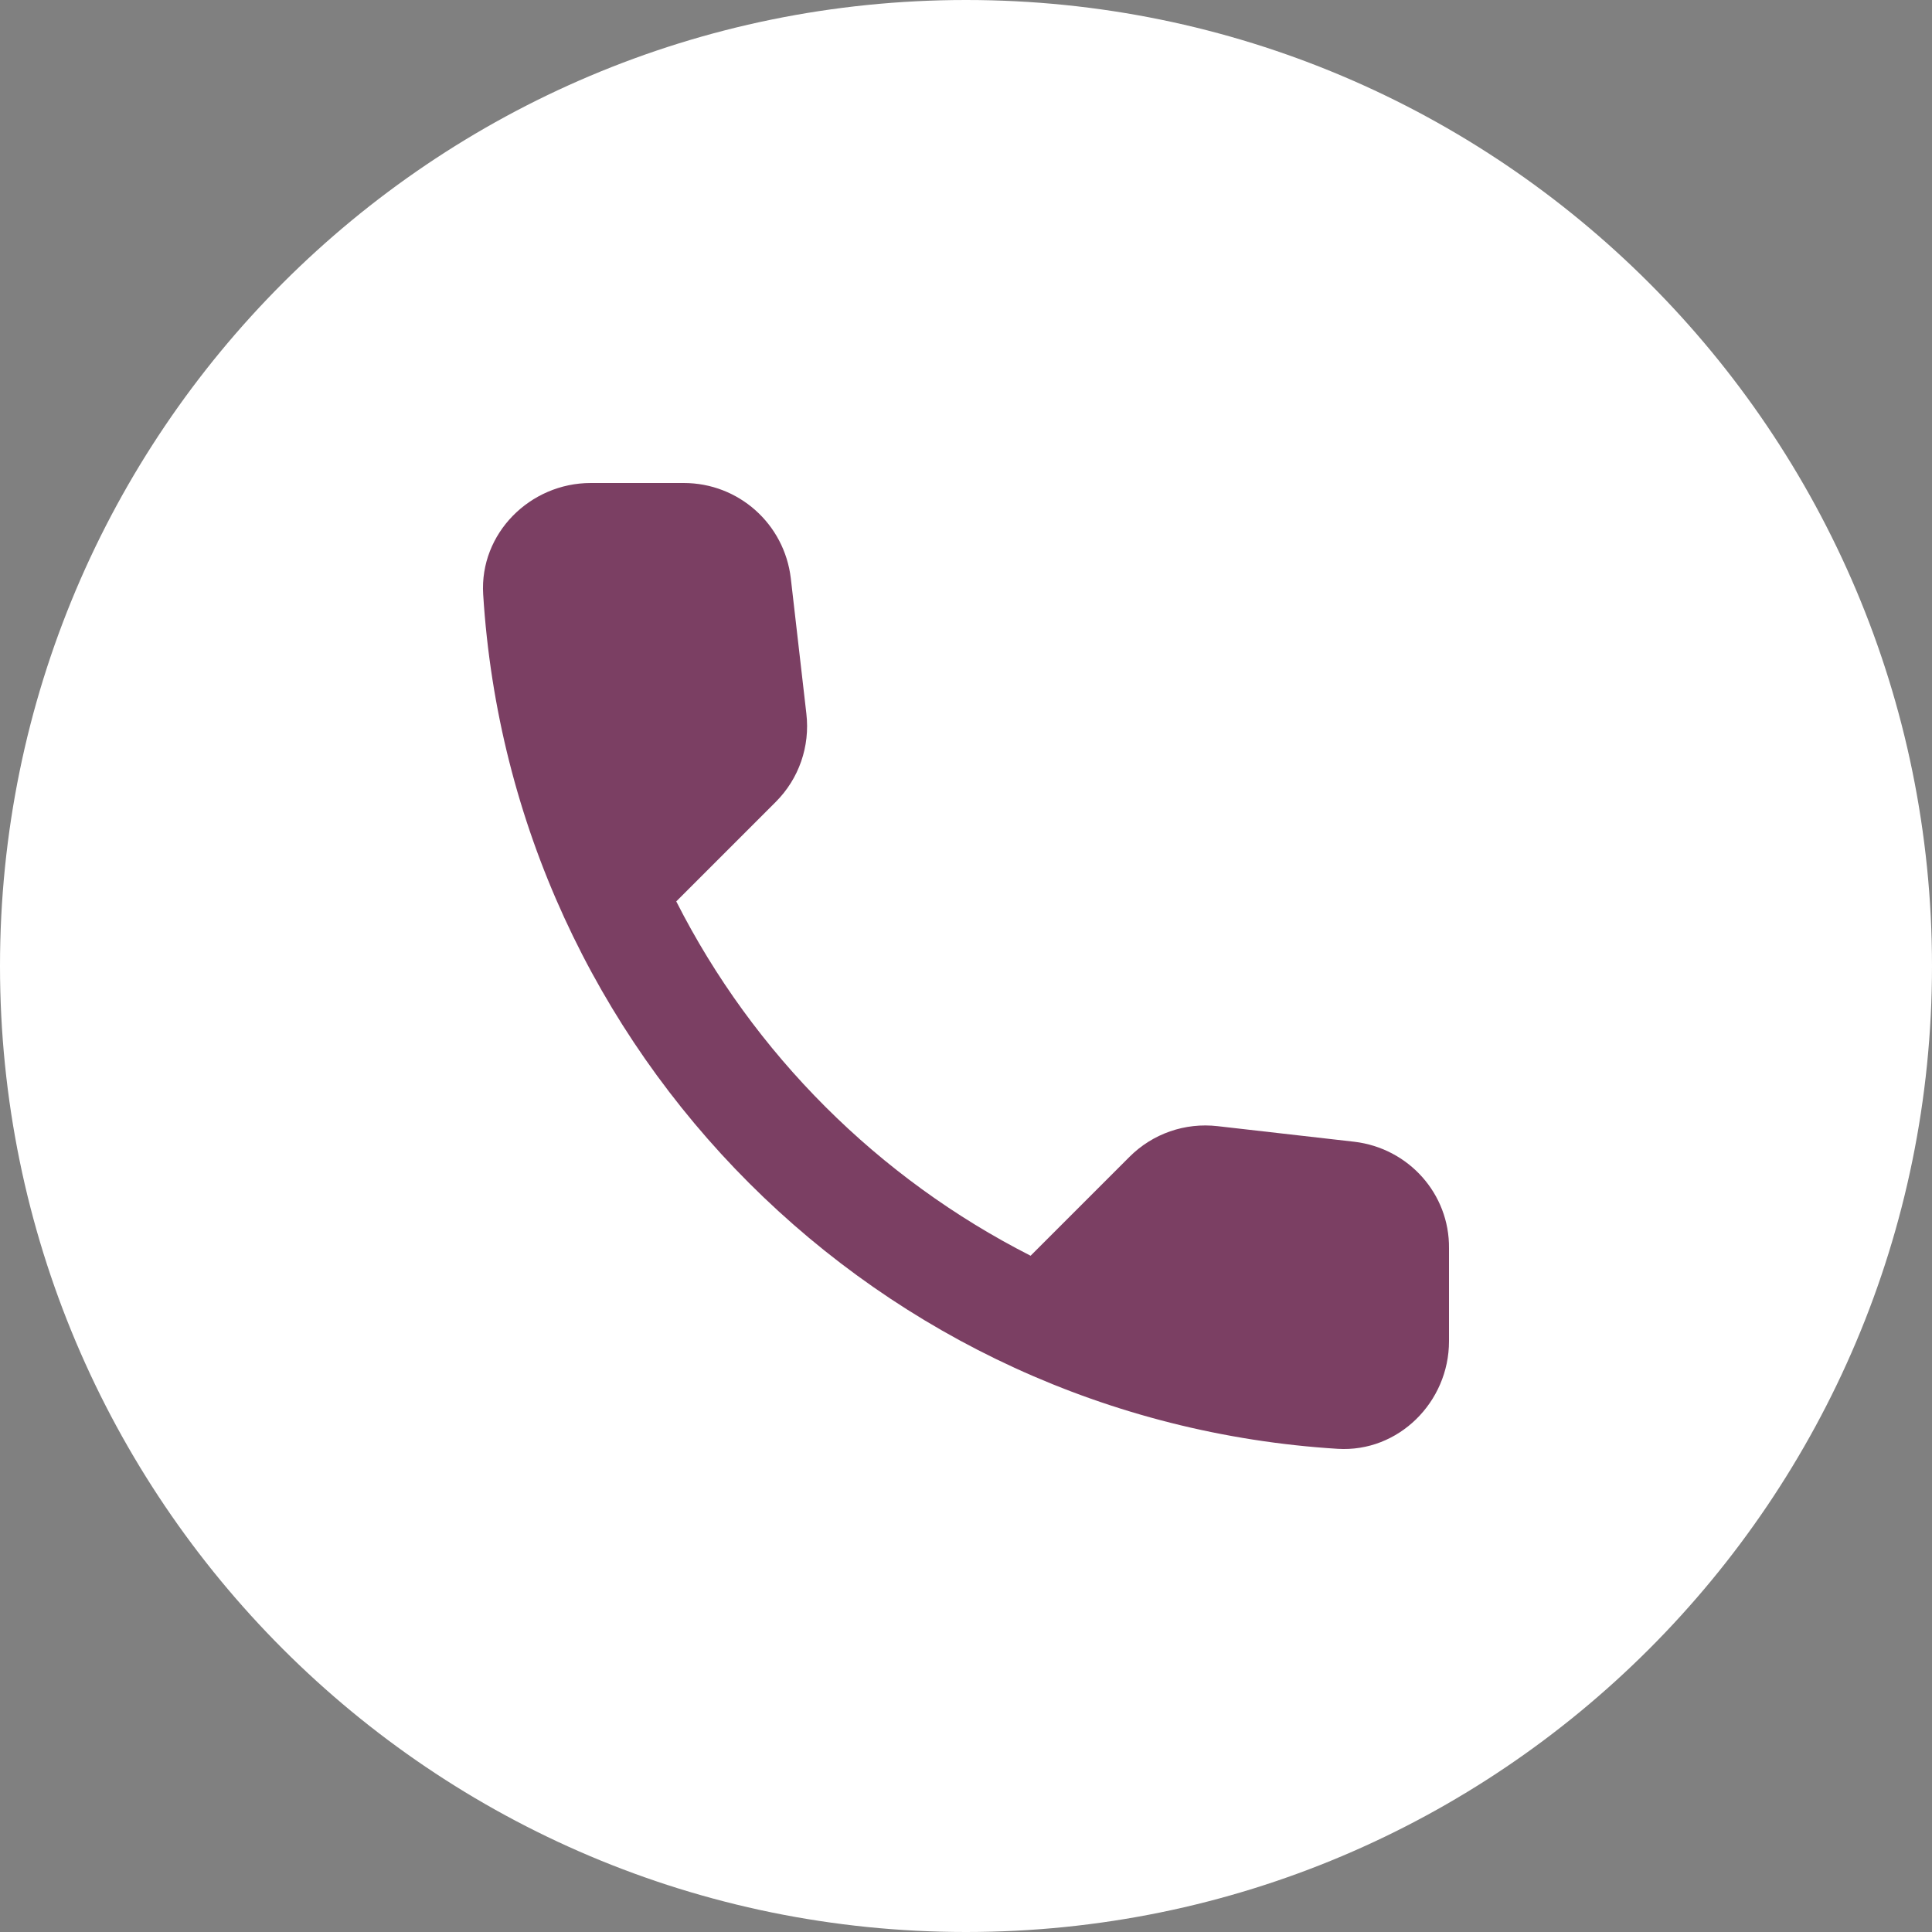
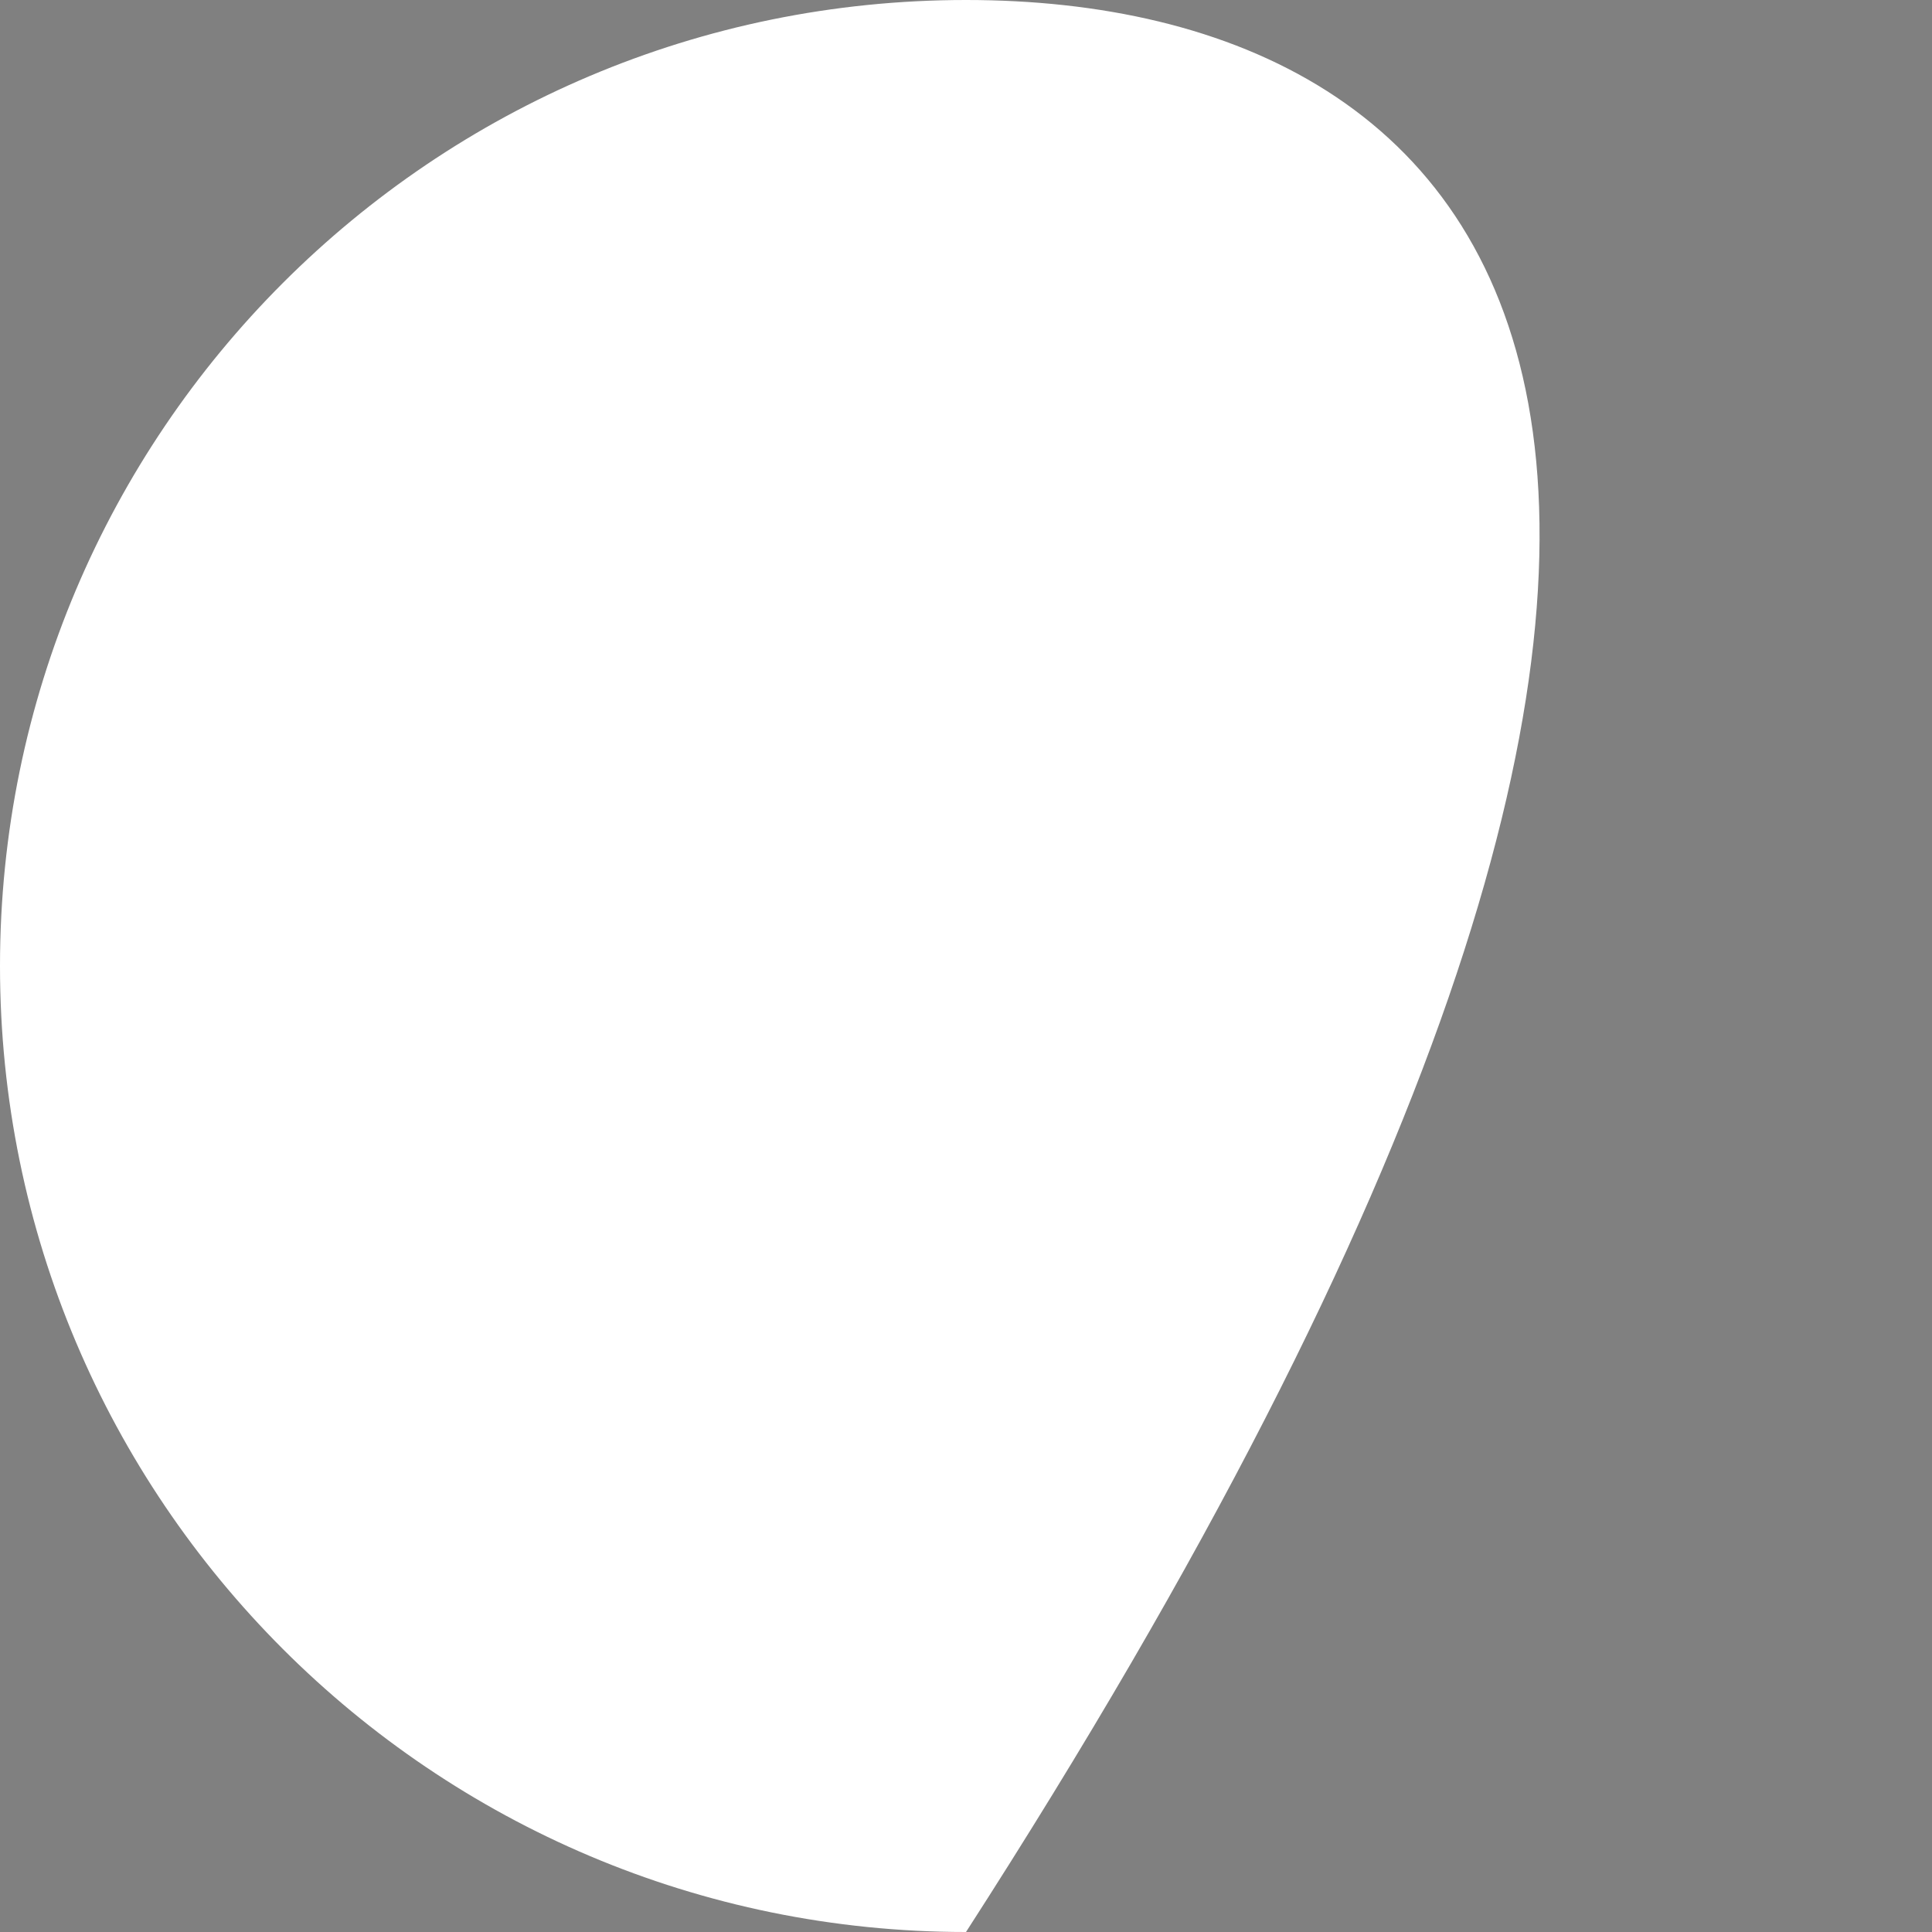
<svg xmlns="http://www.w3.org/2000/svg" width="32" height="32" viewBox="0 0 32 32" fill="none">
  <rect x="0" y="0" width="32" height="32" fill="#808080" stroke="none" />
  <g clip-path="url(#clip0_487_150)">
-     <path d="M16 32C24.837 32 32 24.837 32 16C32 7.163 24.837 0 16 0C7.163 0 0 7.163 0 16C0 24.837 7.163 32 16 32Z" fill="white" />
-     <path d="M22.432 18.911L20.17 18.653C19.627 18.59 19.092 18.777 18.709 19.16L17.07 20.799C14.55 19.517 12.483 17.459 11.201 14.93L12.849 13.282C13.232 12.899 13.419 12.364 13.356 11.821L13.098 9.577C12.991 8.677 12.234 8 11.325 8H9.785C8.778 8 7.941 8.837 8.003 9.844C8.475 17.45 14.559 23.525 22.156 23.997C23.163 24.059 24 23.222 24 22.215V20.674C24.009 19.775 23.332 19.018 22.432 18.911Z" fill="#7B3F63" />
+     <path d="M16 32C32 7.163 24.837 0 16 0C7.163 0 0 7.163 0 16C0 24.837 7.163 32 16 32Z" fill="white" />
  </g>
  <defs>
    <clipPath id="clip0_487_150">
      <rect width="32" height="32" fill="white" />
    </clipPath>
  </defs>
</svg>